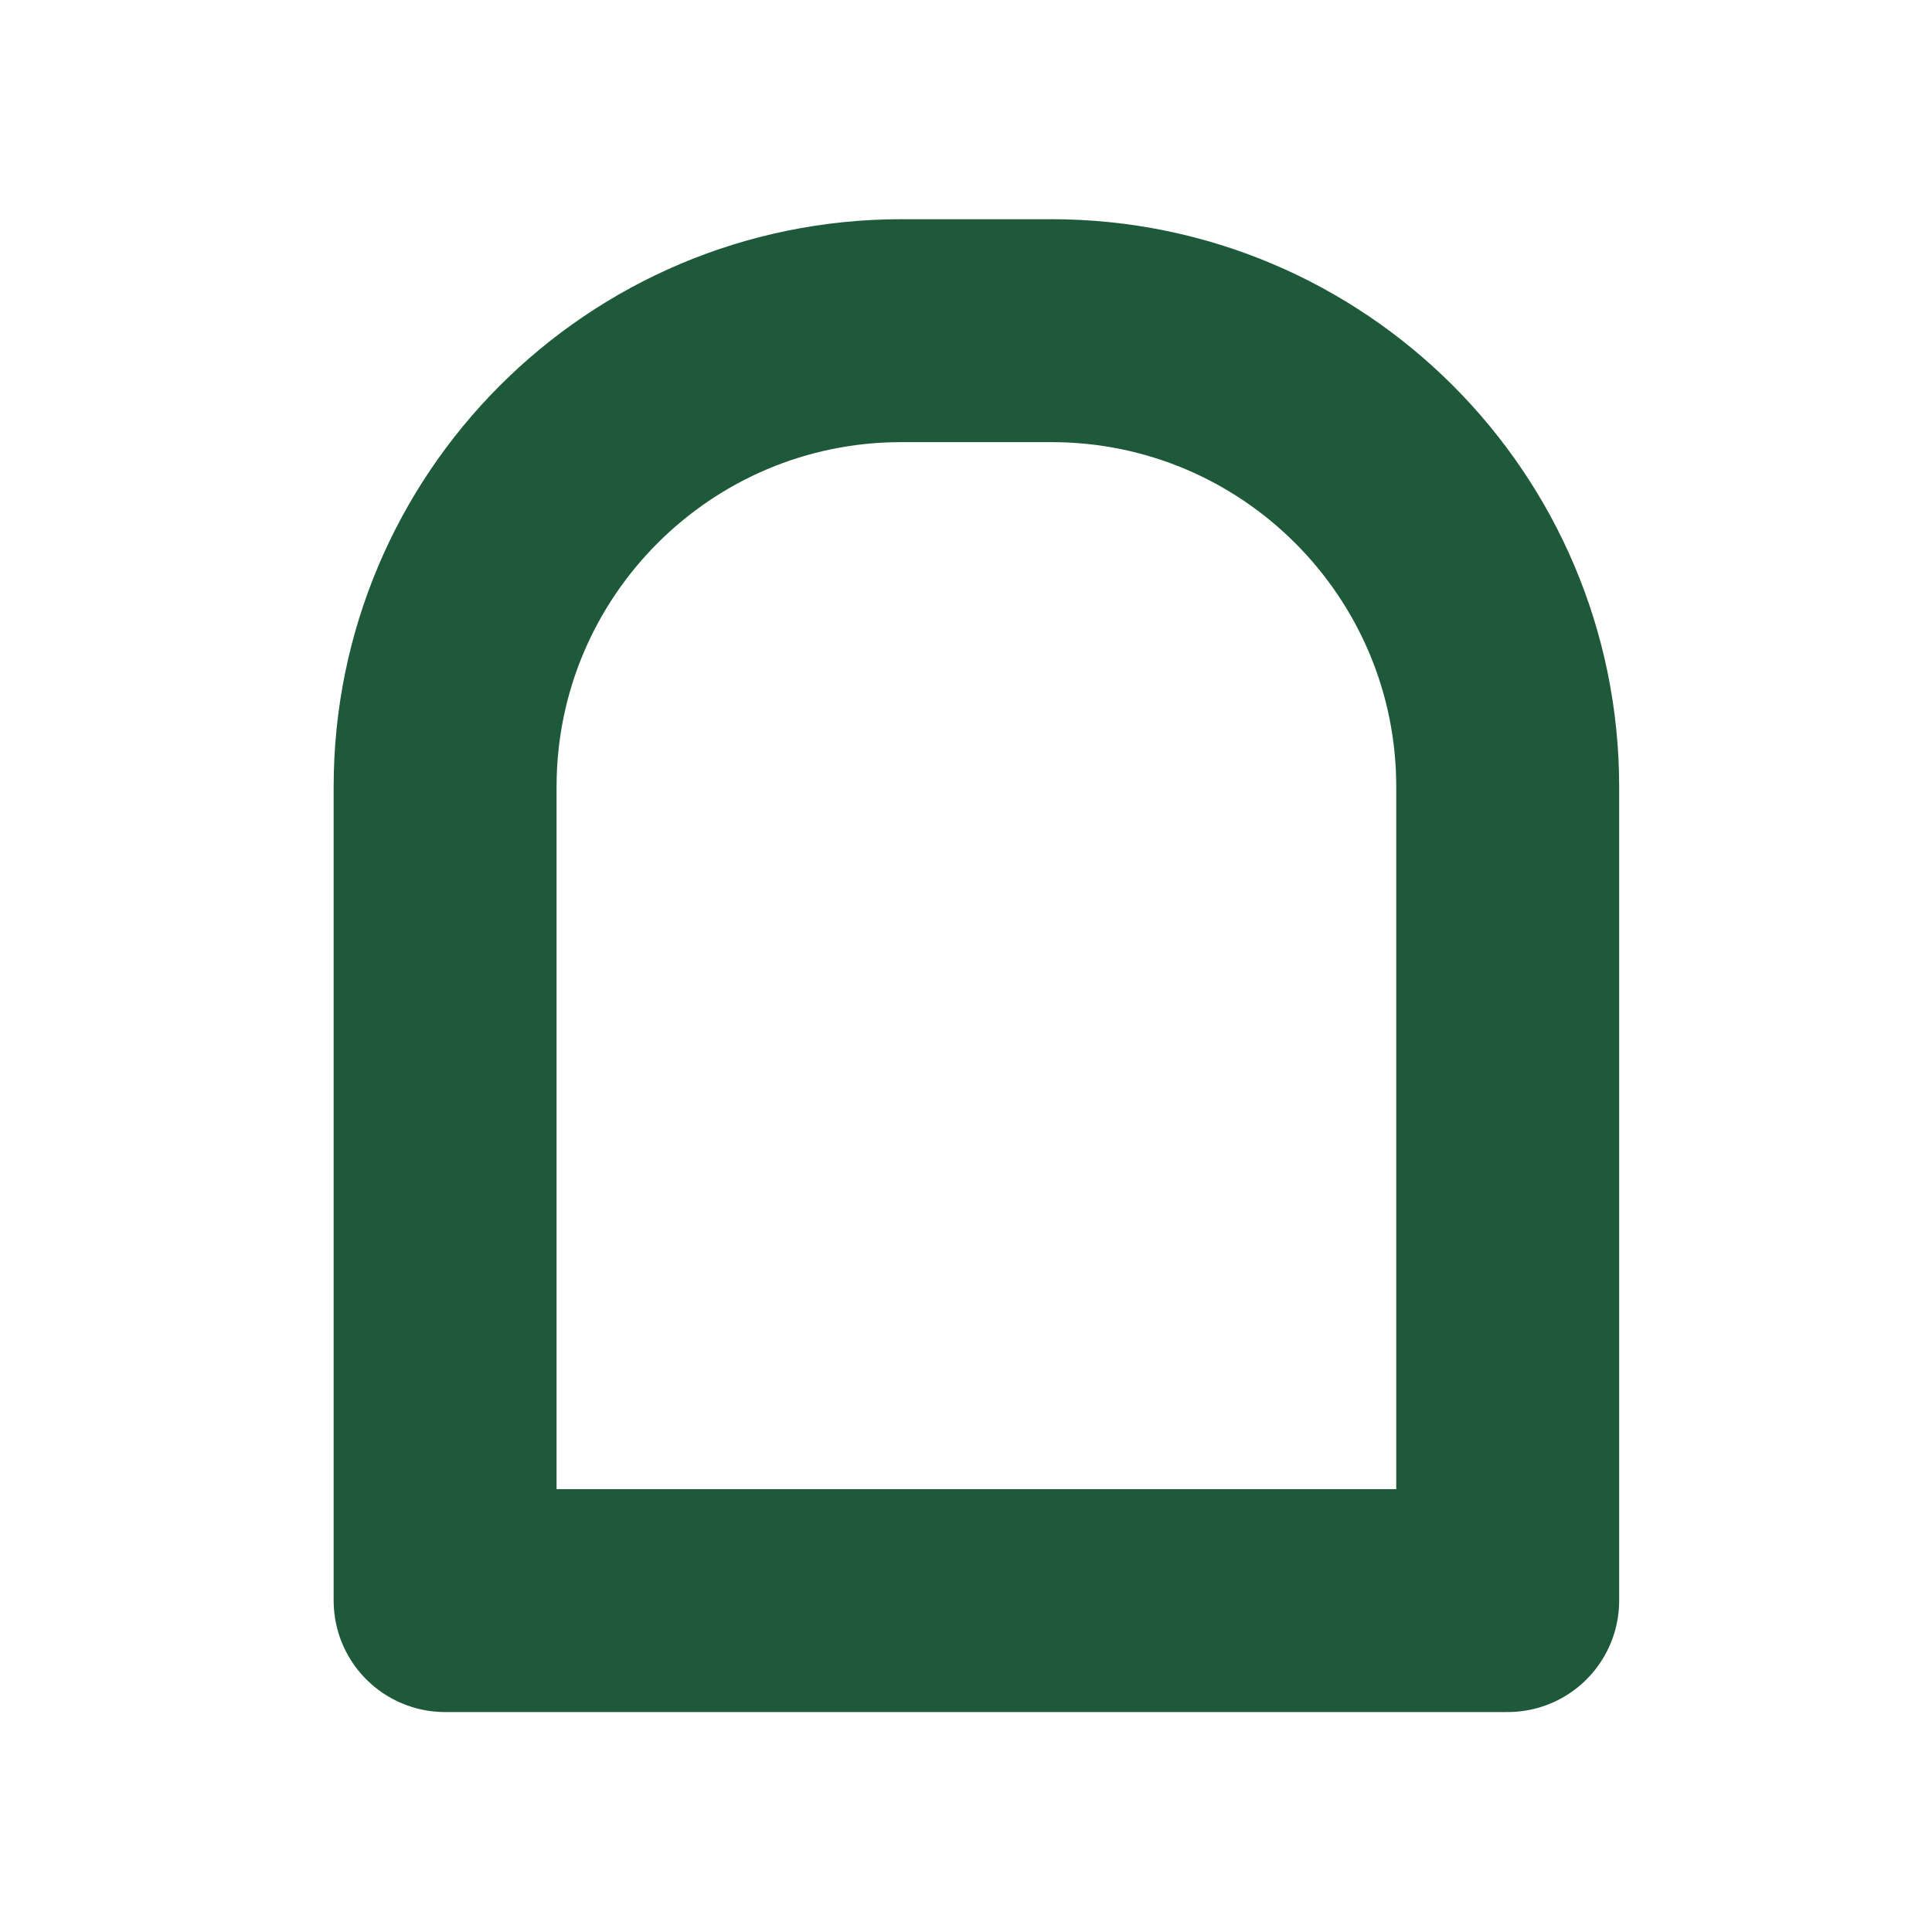
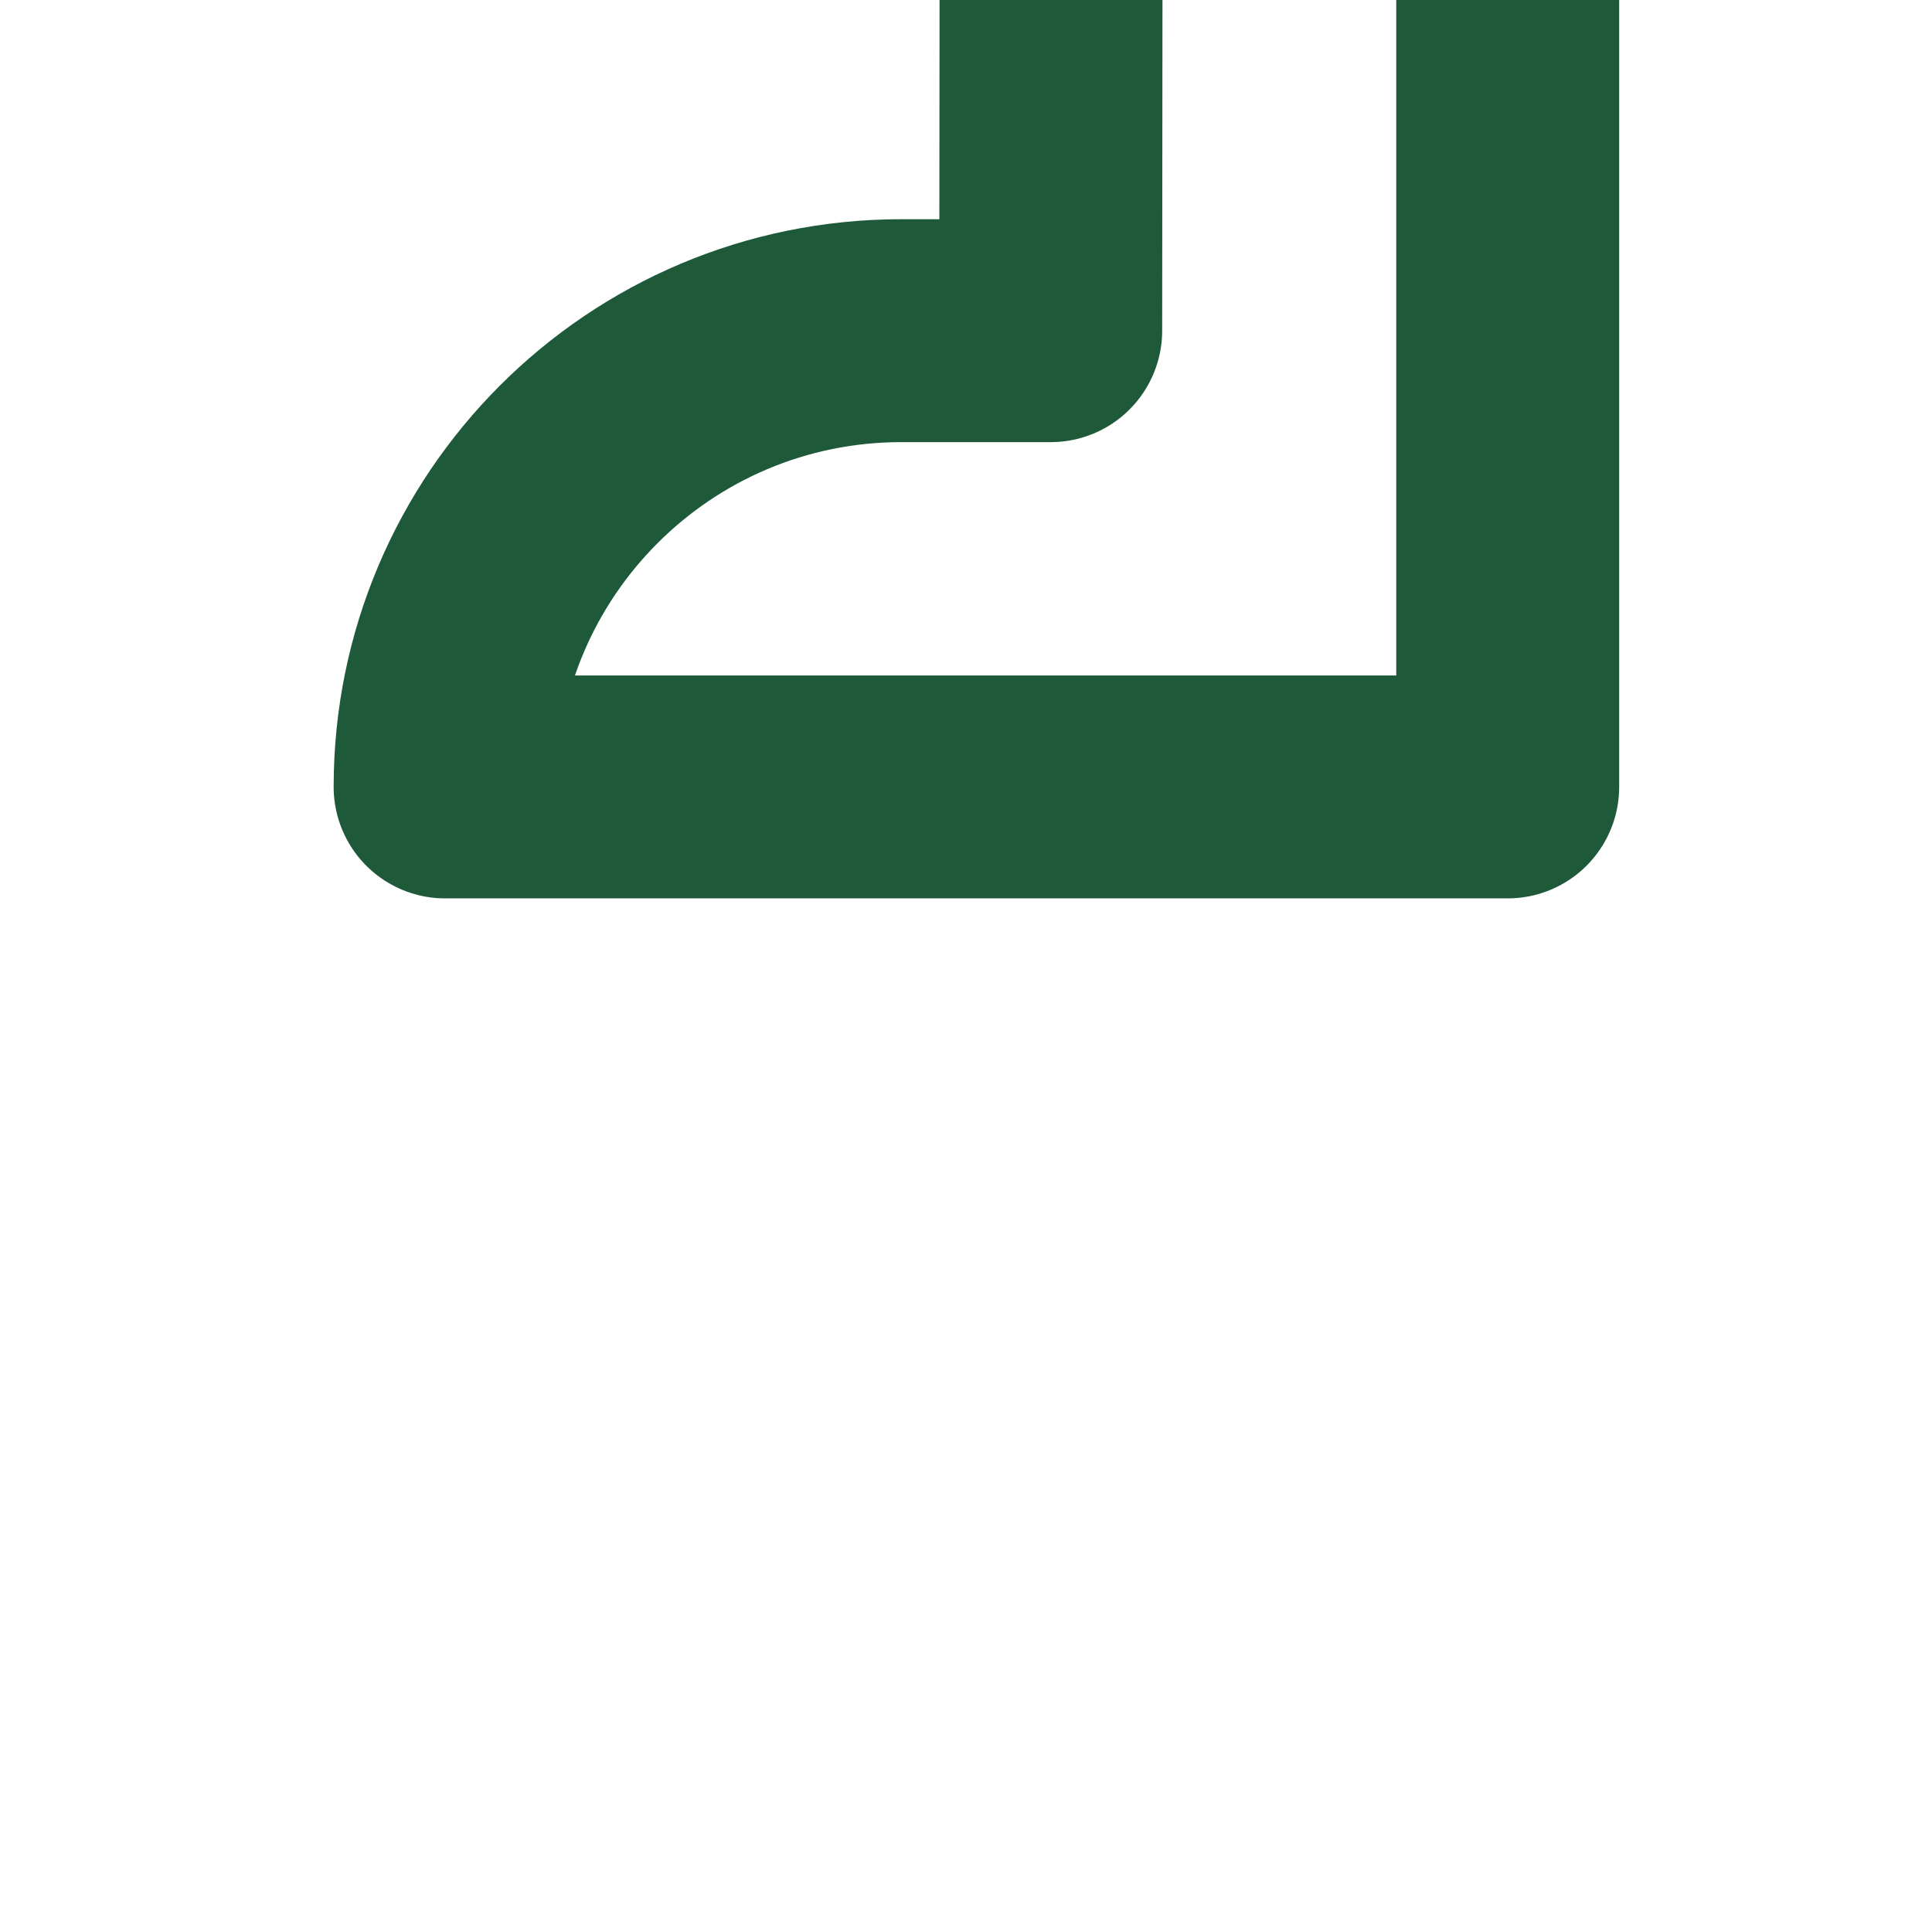
<svg xmlns="http://www.w3.org/2000/svg" id="_レイヤー_1" data-name="レイヤー 1" viewBox="0 0 26 26">
  <defs>
    <style>
      .cls-1 {
        fill: #fff;
      }

      .cls-2 {
        fill: none;
        stroke: #1e5a3a;
        stroke-linecap: round;
        stroke-linejoin: round;
        stroke-width: 3px;
      }
    </style>
  </defs>
-   <rect class="cls-1" x="-2" y="-2" width="30" height="30" />
-   <path class="cls-2" d="M14.14,4.45h-2.01c-3.39,0-6.14,2.75-6.14,6.14v10.95h14.3v-10.95c0-3.39-2.75-6.14-6.14-6.14Z" />
+   <path class="cls-2" d="M14.14,4.45h-2.01c-3.39,0-6.14,2.75-6.14,6.14h14.3v-10.95c0-3.39-2.75-6.14-6.14-6.14Z" />
</svg>